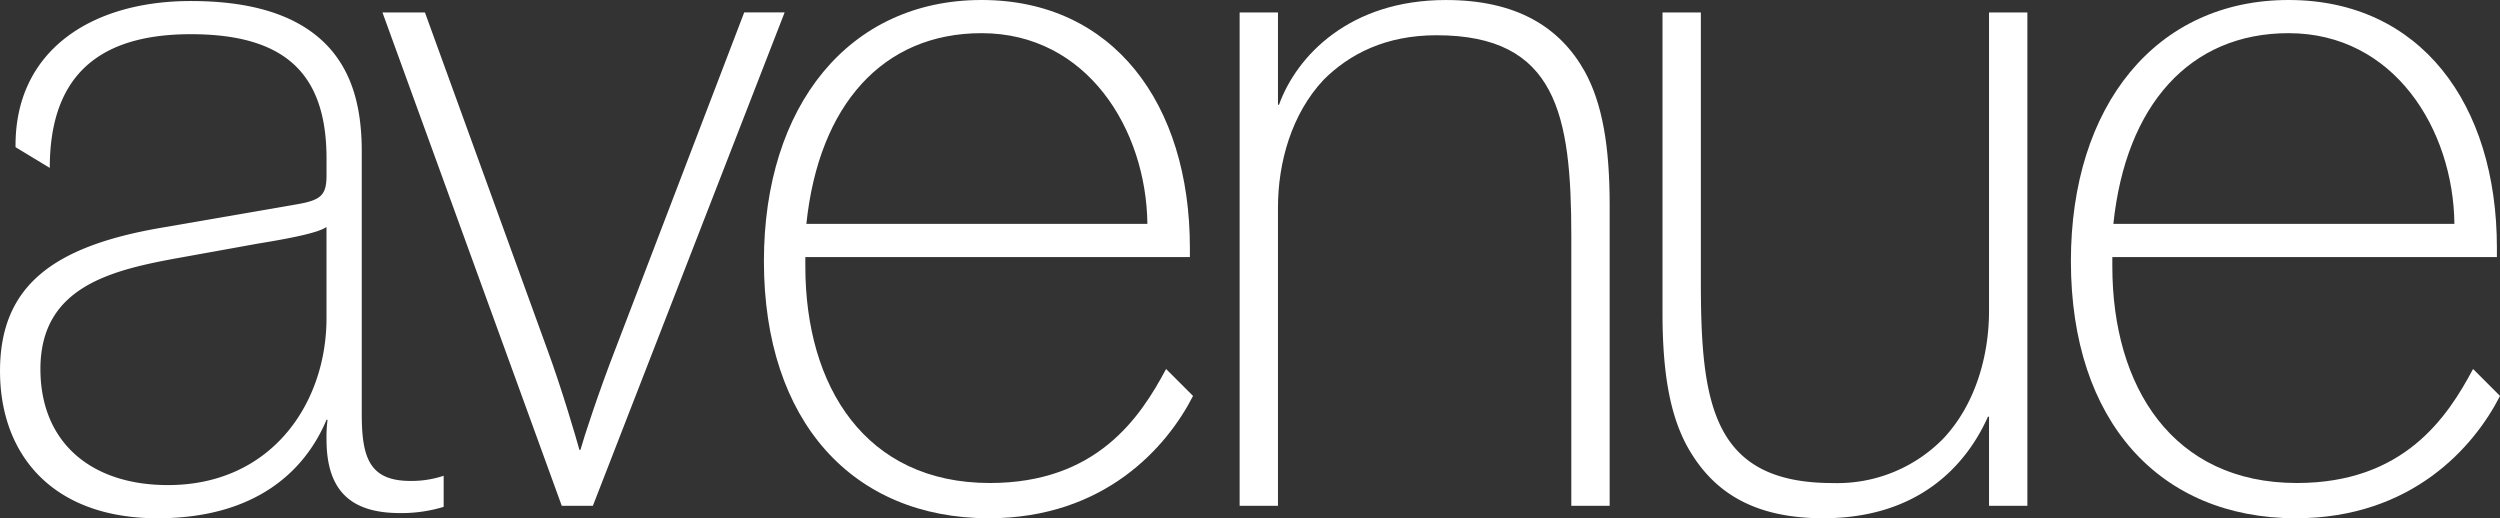
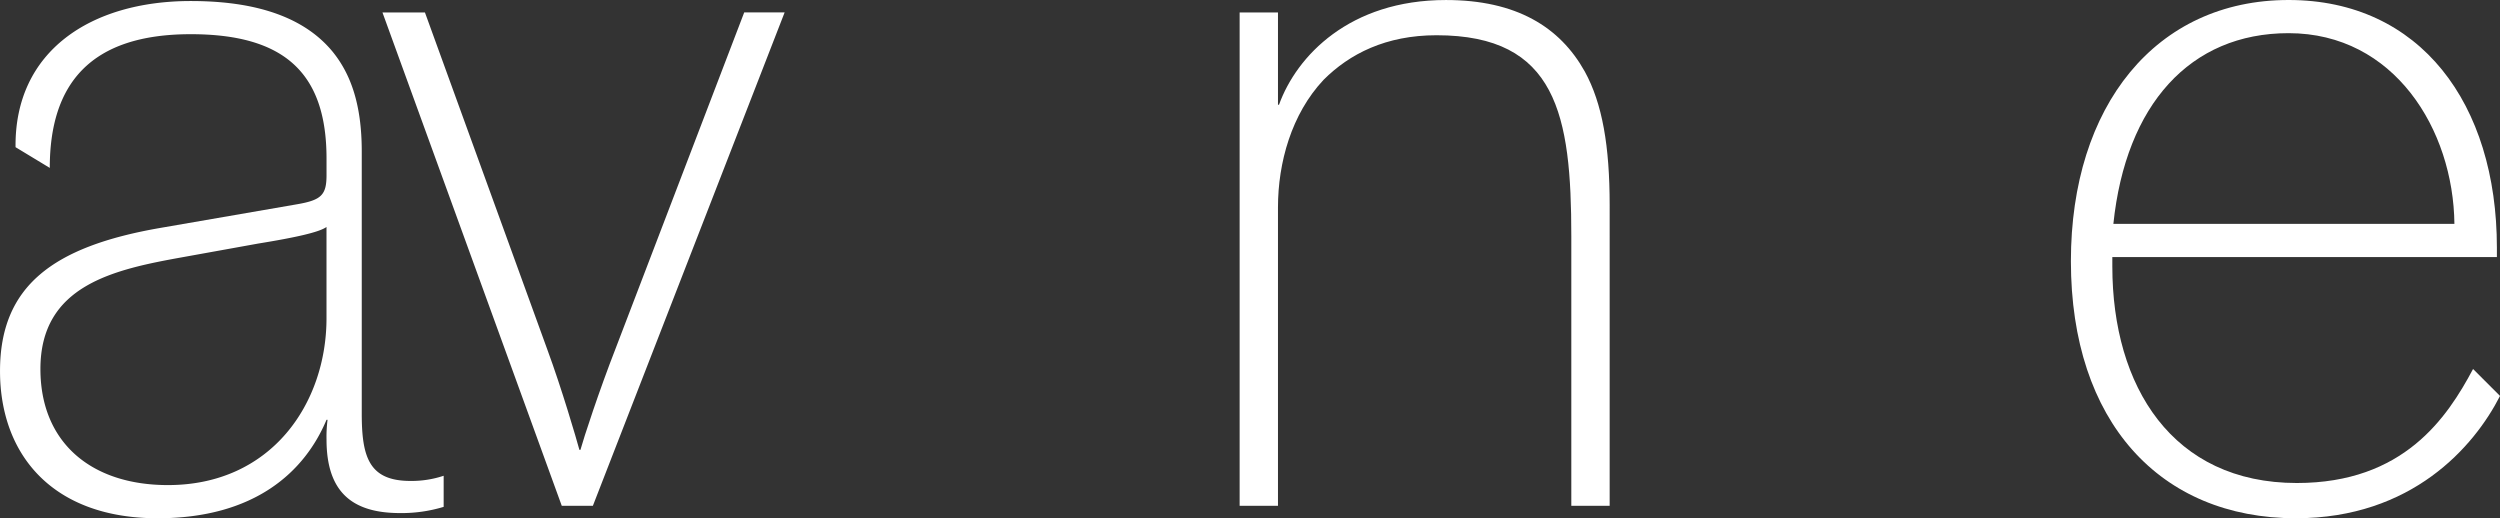
<svg xmlns="http://www.w3.org/2000/svg" width="376.641" height="78.079" viewBox="0 0 376.641 78.079">
  <rect x="0" y="0" width="376.641" height="78.079" fill="#333333" stroke="none" />
  <g id="logo_avenue_w" transform="translate(-123.902 144.091)" style="isolation: isolate">
    <g id="グループ_1885" data-name="グループ 1885" transform="translate(123.902 -144.091)" style="isolation: isolate">
-       <path id="パス_259" data-name="パス 259" d="M126.245-121.922c-.157-14.523,11.4-22.019,26.39-22.019,7.964,0,16.4,1.562,21.395,7.652,2.653,3.278,4.372,7.808,4.372,14.991V-81.79c0,6.559,1.092,10.15,7.34,10.15a15.259,15.259,0,0,0,5-.78v4.685a21.723,21.723,0,0,1-6.559.937c-7.184,0-11.088-3.123-11.088-11.087a19.869,19.869,0,0,1,.156-2.967h-.156c-3.279,7.808-10.774,14.835-25.453,14.835-15.928,0-23.737-9.682-23.737-22.174,0-12.805,7.965-18.739,24.05-21.55l20.769-3.592c3.591-.624,4.372-1.405,4.372-4.372v-2.5c0-12.805-6.246-18.739-20.457-18.739-15.147,0-21.237,7.5-21.237,20.145ZM173.092-109.9c-1.092.781-4.528,1.562-10.307,2.5l-11.244,2.029c-10.462,1.875-21.55,4.216-21.55,16.865,0,11.088,7.652,17.49,19.209,17.49,15.615,0,23.891-12.337,23.891-25.141Z" transform="translate(-123.902 144.096)" fill="#fff" />
+       <path id="パス_259" data-name="パス 259" d="M126.245-121.922c-.157-14.523,11.4-22.019,26.39-22.019,7.964,0,16.4,1.562,21.395,7.652,2.653,3.278,4.372,7.808,4.372,14.991V-81.79c0,6.559,1.092,10.15,7.34,10.15a15.259,15.259,0,0,0,5-.78v4.685a21.723,21.723,0,0,1-6.559.937c-7.184,0-11.088-3.123-11.088-11.087a19.869,19.869,0,0,1,.156-2.967h-.156c-3.279,7.808-10.774,14.835-25.453,14.835-15.928,0-23.737-9.682-23.737-22.174,0-12.805,7.965-18.739,24.05-21.55l20.769-3.592c3.591-.624,4.372-1.405,4.372-4.372v-2.5c0-12.805-6.246-18.739-20.457-18.739-15.147,0-21.237,7.5-21.237,20.145M173.092-109.9c-1.092.781-4.528,1.562-10.307,2.5l-11.244,2.029c-10.462,1.875-21.55,4.216-21.55,16.865,0,11.088,7.652,17.49,19.209,17.49,15.615,0,23.891-12.337,23.891-25.141Z" transform="translate(-123.902 144.096)" fill="#fff" />
      <path id="パス_260" data-name="パス 260" d="M211.194-67.952H206.51l-27.016-74.332h6.4l18.426,50.752C206.51-85.6,208.7-78.1,209.165-76.385h.157c.468-1.717,2.811-8.9,5.31-15.3l19.362-50.6h6.09Z" transform="translate(-121.875 144.157)" fill="#fff" />
-       <path id="パス_261" data-name="パス 261" d="M299.118-106.77v1.405H241.183v1.405c0,18.114,9.058,32.638,27.8,32.638,16.085,0,22.644-9.839,26.548-17.178l4.061,4.06c-3.905,7.652-13.274,18.427-30.764,18.427-20.457,0-33.886-14.523-33.886-38.727,0-23.424,12.8-39.351,32.793-39.351C287.562-144.091,299.118-128.476,299.118-106.77Zm-57.779-3.591h51.376c-.156-14.21-9.058-28.733-24.986-28.733C252.895-139.094,243.213-128.32,241.339-110.361Z" transform="translate(-119.854 144.091)" fill="#fff" />
      <path id="パス_262" data-name="パス 262" d="M359.837-67.886H354.06v-40.6c0-18.271-2.187-30.295-20.3-30.295-7.651,0-13.116,2.811-17.021,6.715-4.841,5.152-6.872,12.492-6.872,19.208v44.973h-5.777v-74.332h5.777v13.9h.158c2.654-7.339,10.619-15.771,25.14-15.771,10.62,0,17.178,4.06,20.926,10.774,2.654,4.841,3.747,11.244,3.747,20.145Z" transform="translate(-117.332 144.091)" fill="#fff" />
-       <path id="パス_263" data-name="パス 263" d="M365.559-142.284h5.777v40.6c0,18.271,1.717,30.3,19.833,30.3A22.333,22.333,0,0,0,407.878-78.1c4.841-5.153,6.872-12.494,6.872-19.208v-44.974h5.777v74.332h-5.777V-81.382h-.158c-3.279,7.339-10.462,15.3-24.828,15.3-10.62,0-16.71-4.06-20.457-10.775C366.651-81.695,365.559-88.1,365.559-97Z" transform="translate(-115.091 144.157)" fill="#fff" />
      <path id="パス_264" data-name="パス 264" d="M489.1-106.77v1.405H431.163v1.405c0,18.114,9.059,32.638,27.8,32.638,16.084,0,22.644-9.839,26.547-17.178l4.061,4.06c-3.9,7.652-13.274,18.427-30.764,18.427-20.457,0-33.886-14.523-33.886-38.727,0-23.424,12.805-39.351,32.794-39.351C477.543-144.091,489.1-128.476,489.1-106.77Zm-57.779-3.591H482.7c-.155-14.21-9.057-28.733-24.985-28.733C442.875-139.094,433.193-128.32,431.32-110.361Z" transform="translate(-112.927 144.091)" fill="#fff" />
    </g>
  </g>
</svg>